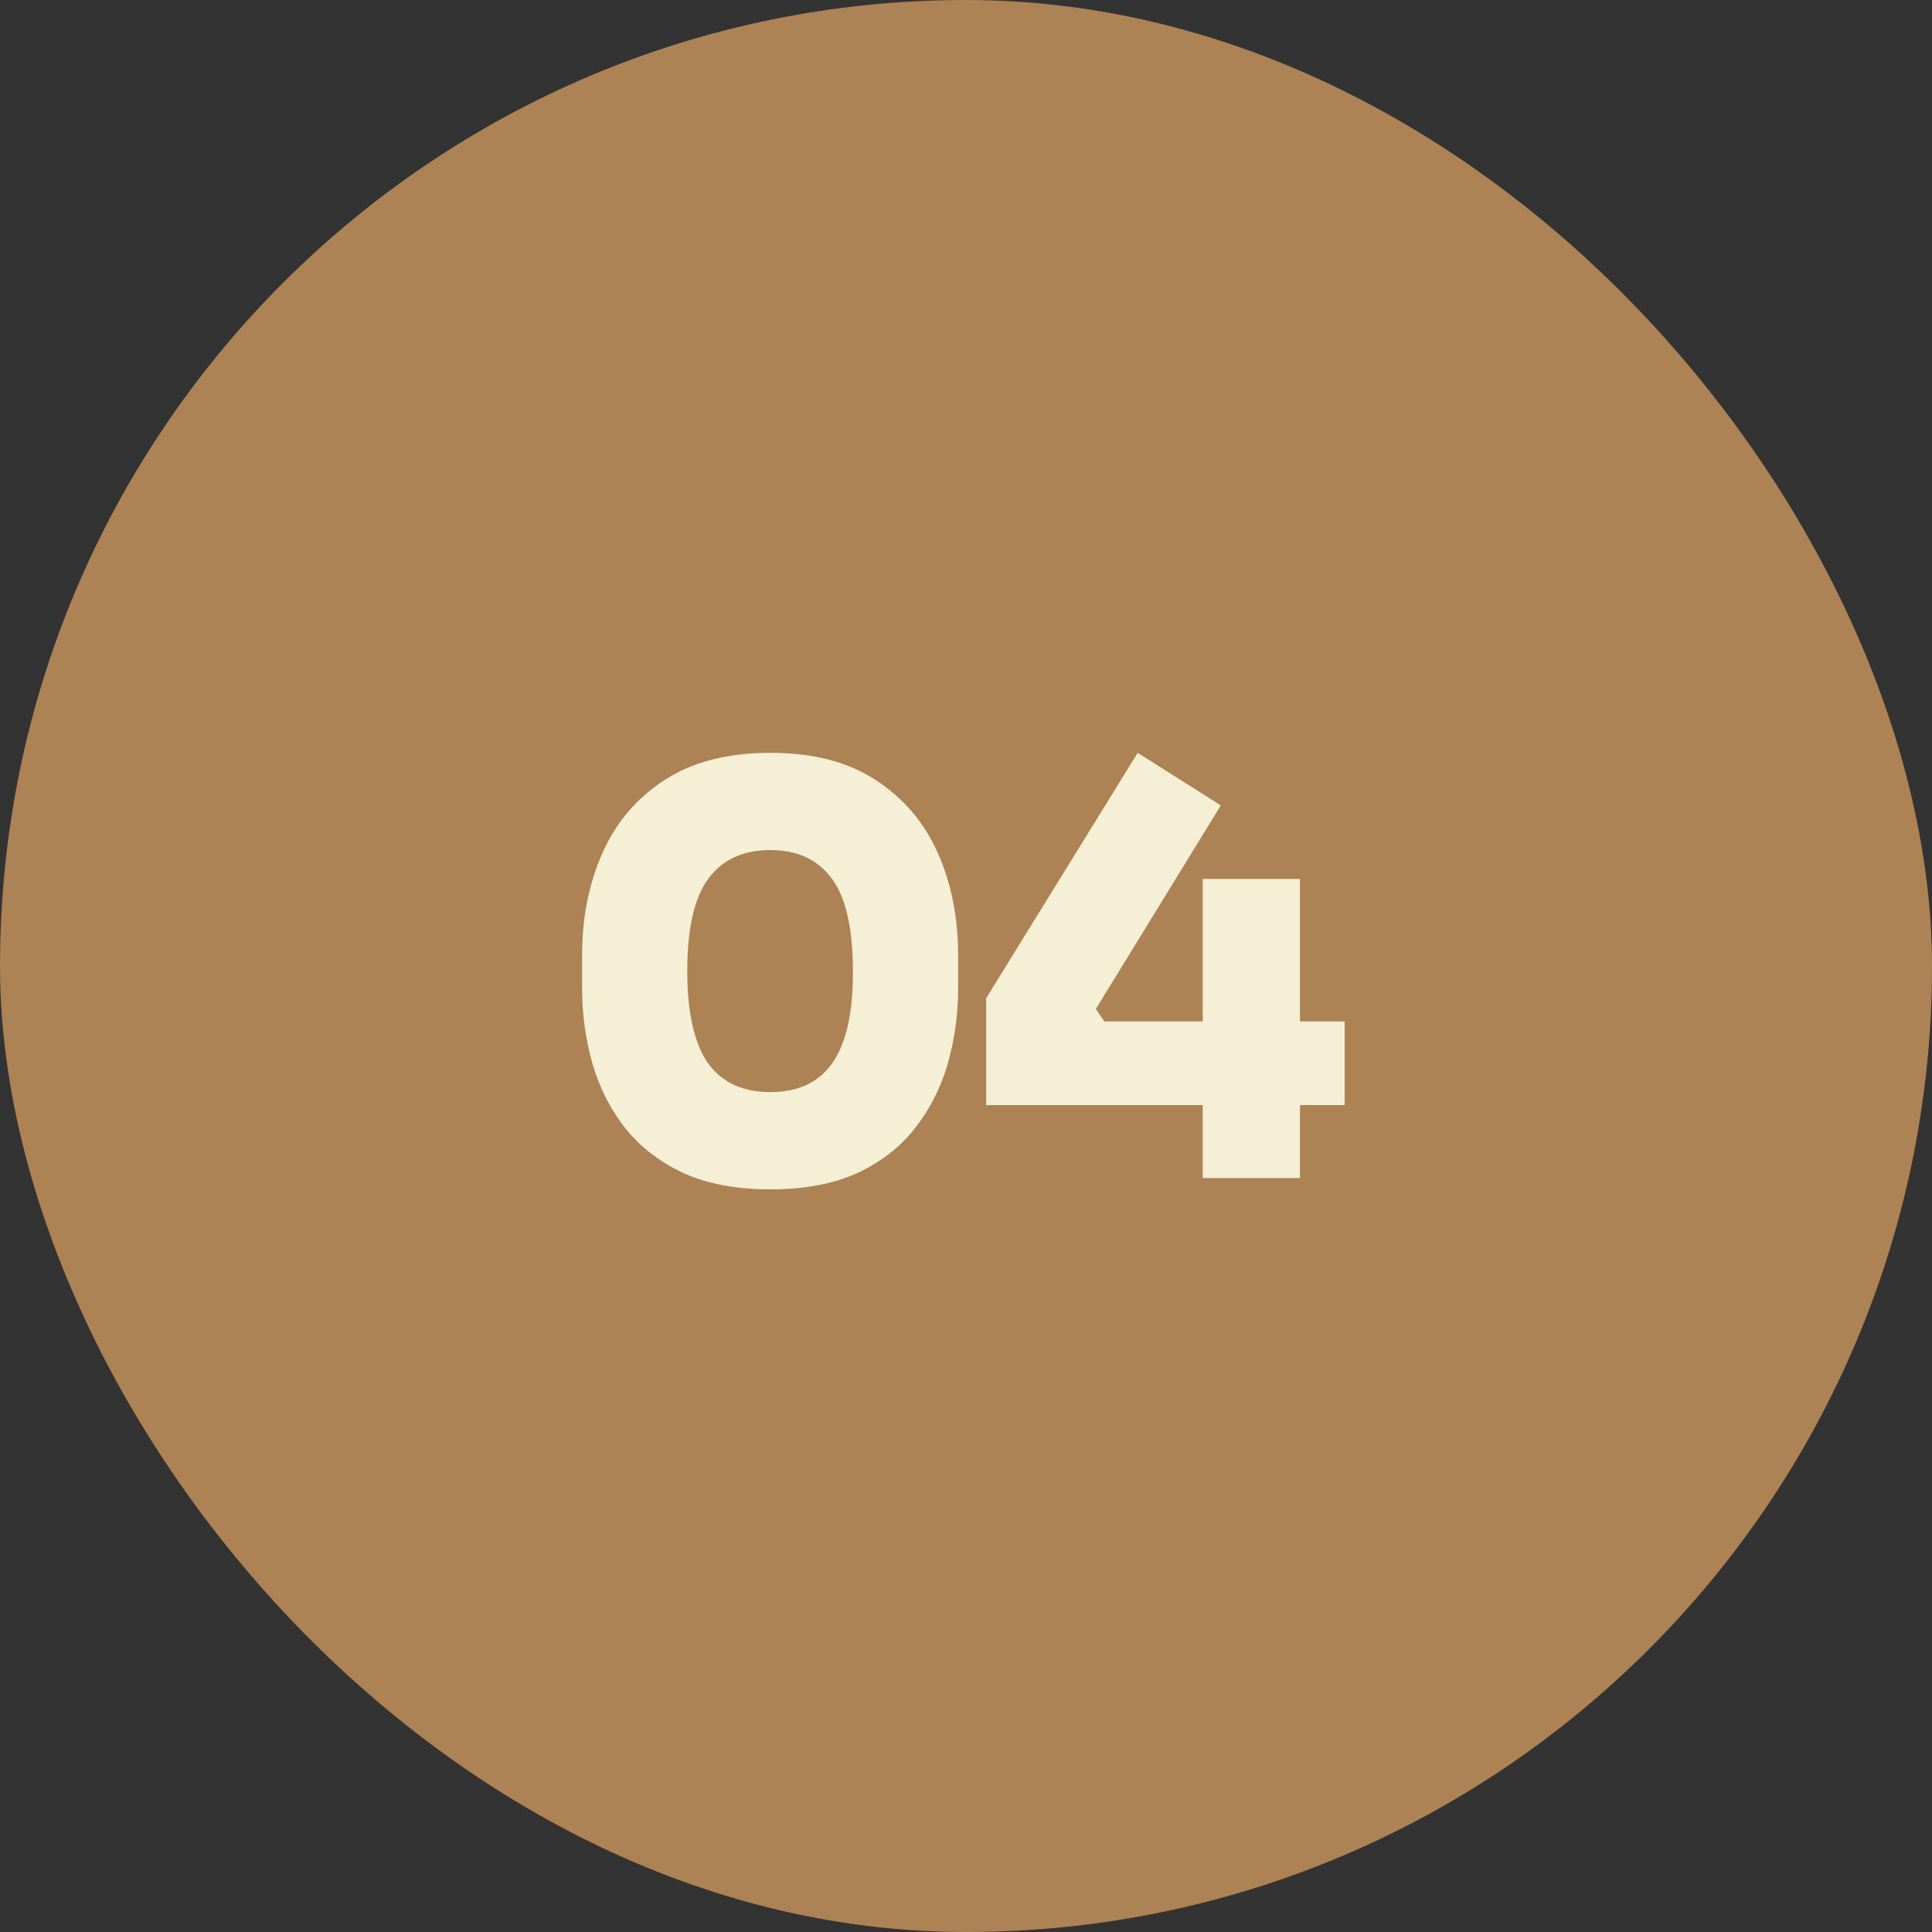
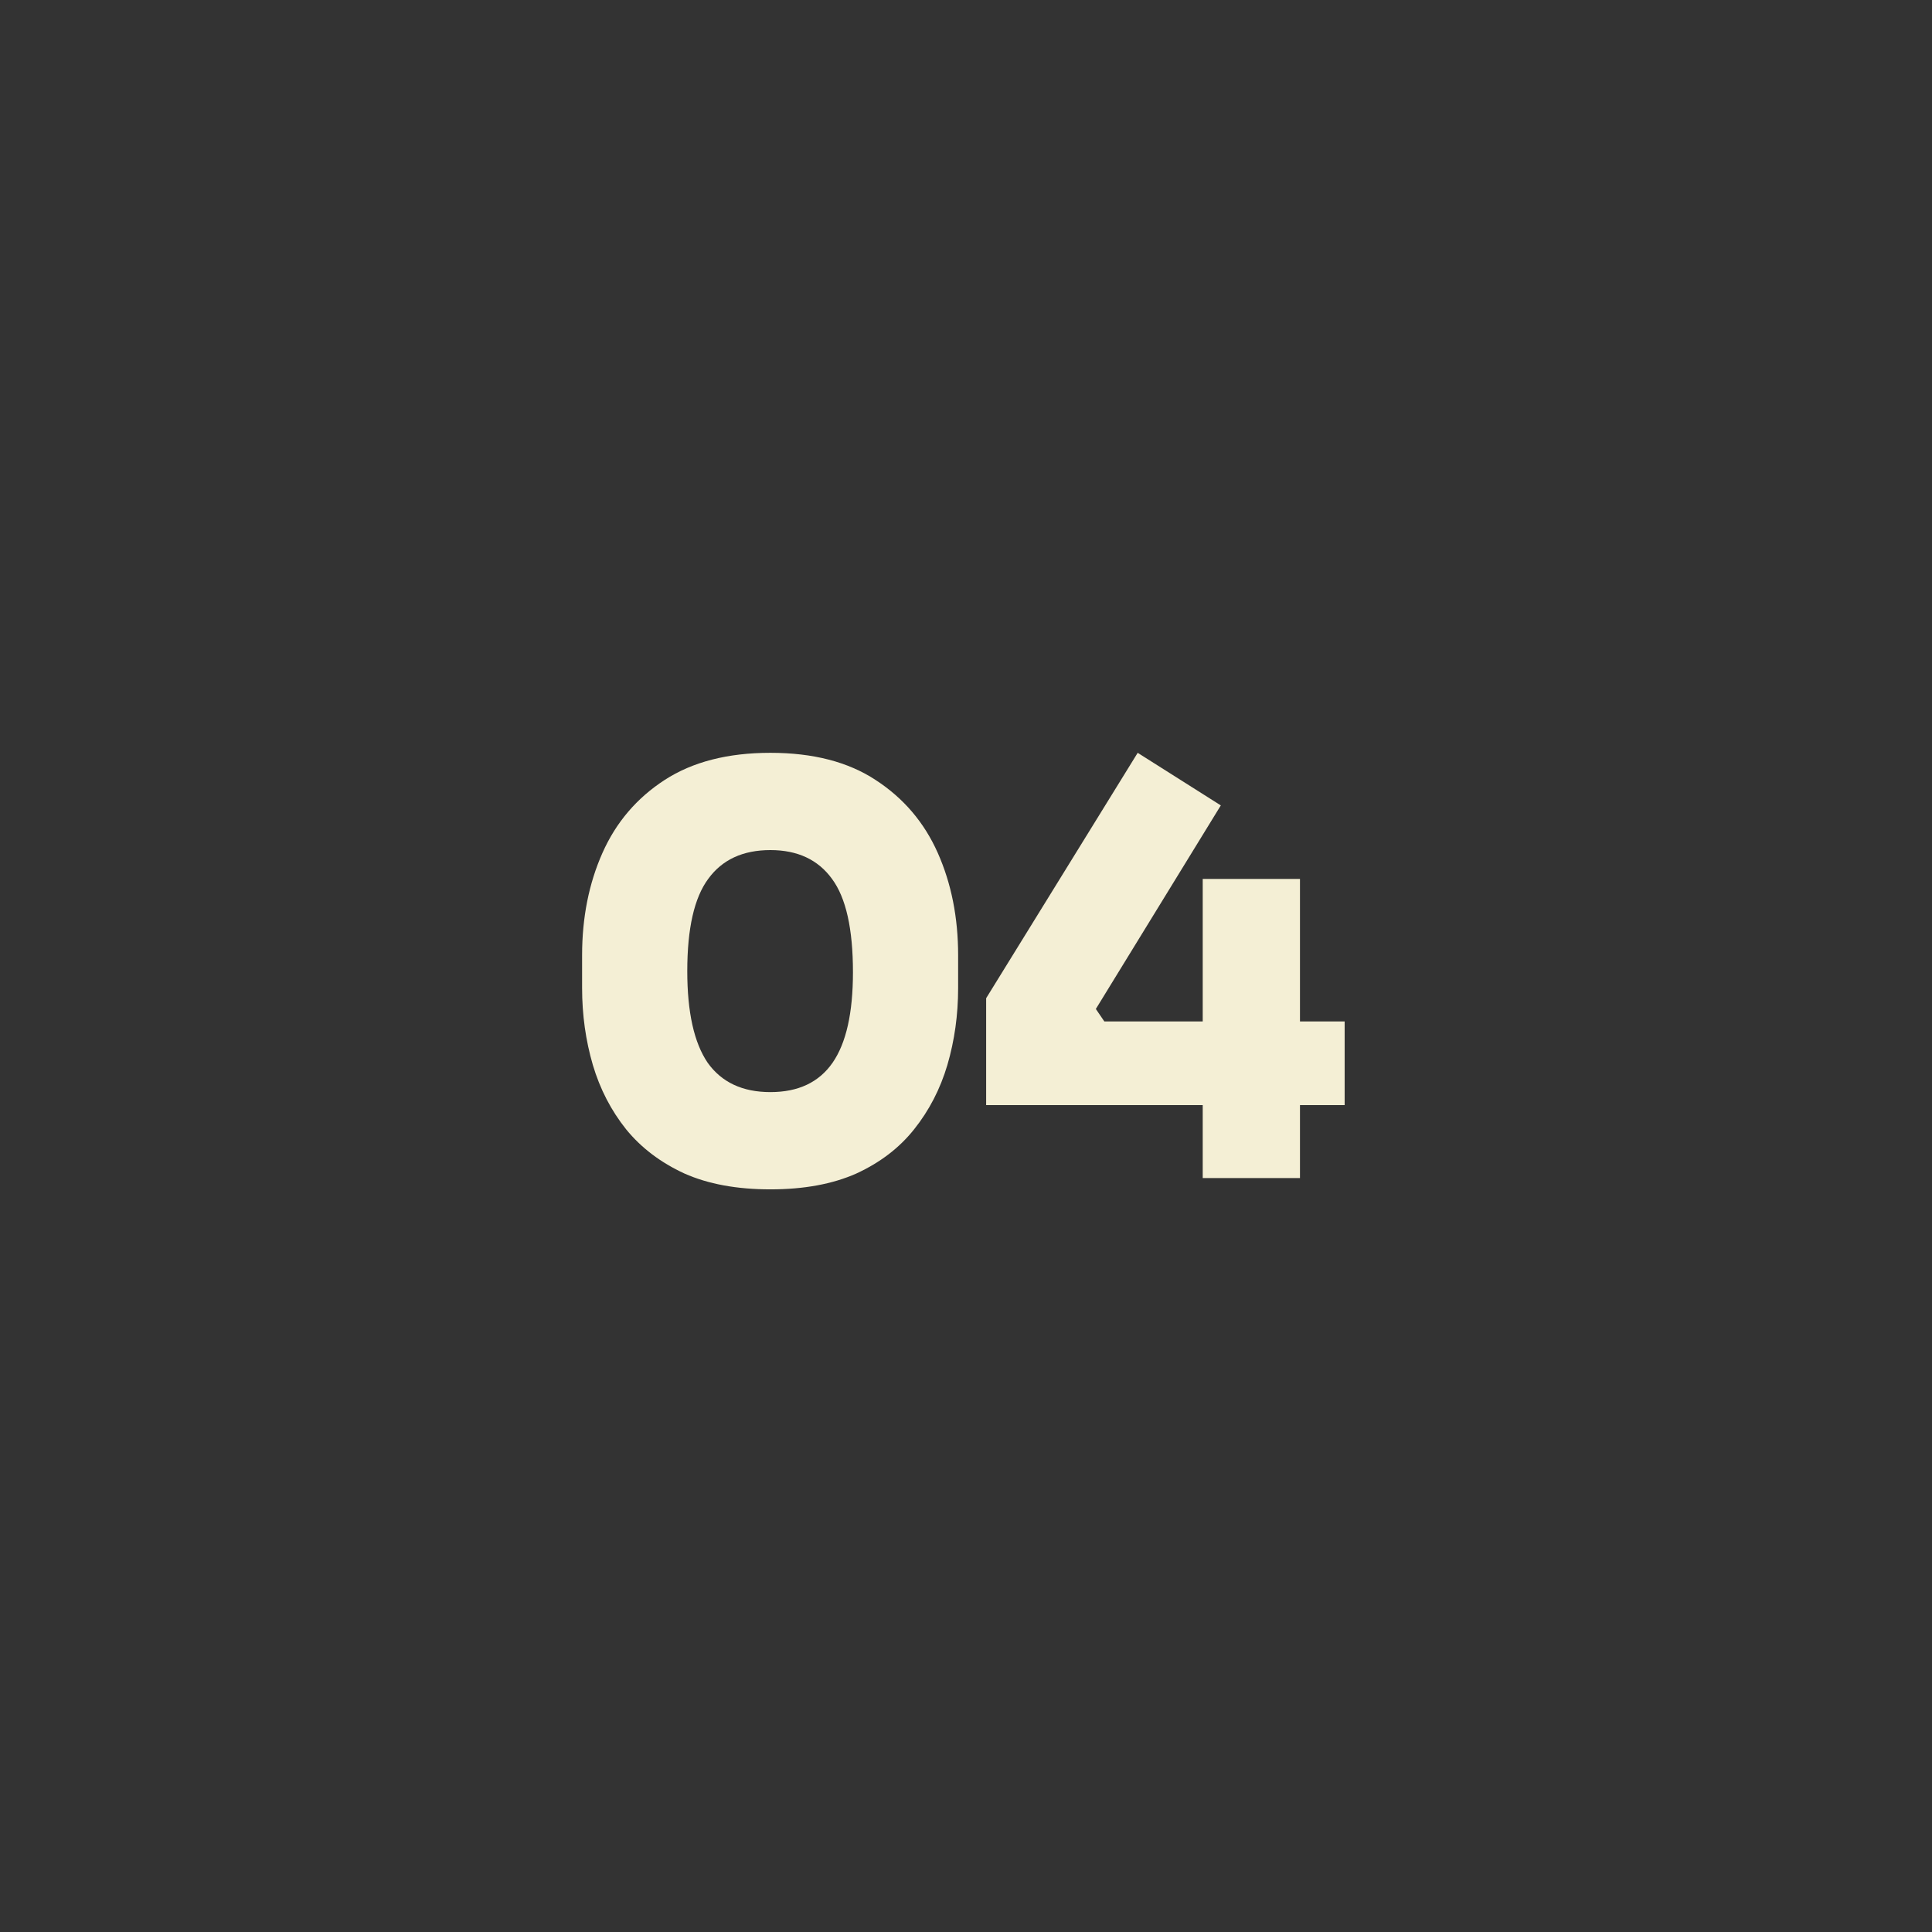
<svg xmlns="http://www.w3.org/2000/svg" width="82" height="82" viewBox="0 0 82 82" fill="none">
  <rect x="0" y="0" width="82" height="82" fill="#333333" stroke="none" />
-   <rect width="82" height="82" rx="41" fill="#AD8254" />
  <path d="M32.698 50.48C31.274 50.48 30.058 50.256 29.05 49.808C28.042 49.344 27.218 48.72 26.578 47.936C25.938 47.136 25.466 46.224 25.162 45.2C24.858 44.16 24.706 43.072 24.706 41.936V40.544C24.706 38.944 24.994 37.496 25.57 36.2C26.146 34.904 27.026 33.872 28.21 33.104C29.394 32.336 30.89 31.952 32.698 31.952C34.506 31.952 35.994 32.336 37.162 33.104C38.346 33.872 39.226 34.904 39.802 36.2C40.378 37.496 40.666 38.944 40.666 40.544V41.936C40.666 43.072 40.514 44.16 40.21 45.2C39.906 46.224 39.434 47.136 38.794 47.936C38.17 48.72 37.354 49.344 36.346 49.808C35.338 50.256 34.122 50.48 32.698 50.48ZM32.698 46.352C33.882 46.352 34.762 45.936 35.338 45.104C35.914 44.272 36.202 42.992 36.202 41.264C36.202 39.424 35.906 38.104 35.314 37.304C34.722 36.488 33.85 36.08 32.698 36.08C31.53 36.08 30.65 36.488 30.058 37.304C29.466 38.104 29.17 39.408 29.17 41.216C29.17 42.96 29.458 44.256 30.034 45.104C30.626 45.936 31.514 46.352 32.698 46.352ZM41.855 46.904V42.368L48.287 31.952L51.815 34.184L46.511 42.824L46.871 43.352H57.071V46.904H41.855ZM51.047 50V37.304H55.175V50H51.047Z" fill="#F4EFD5" />
</svg>